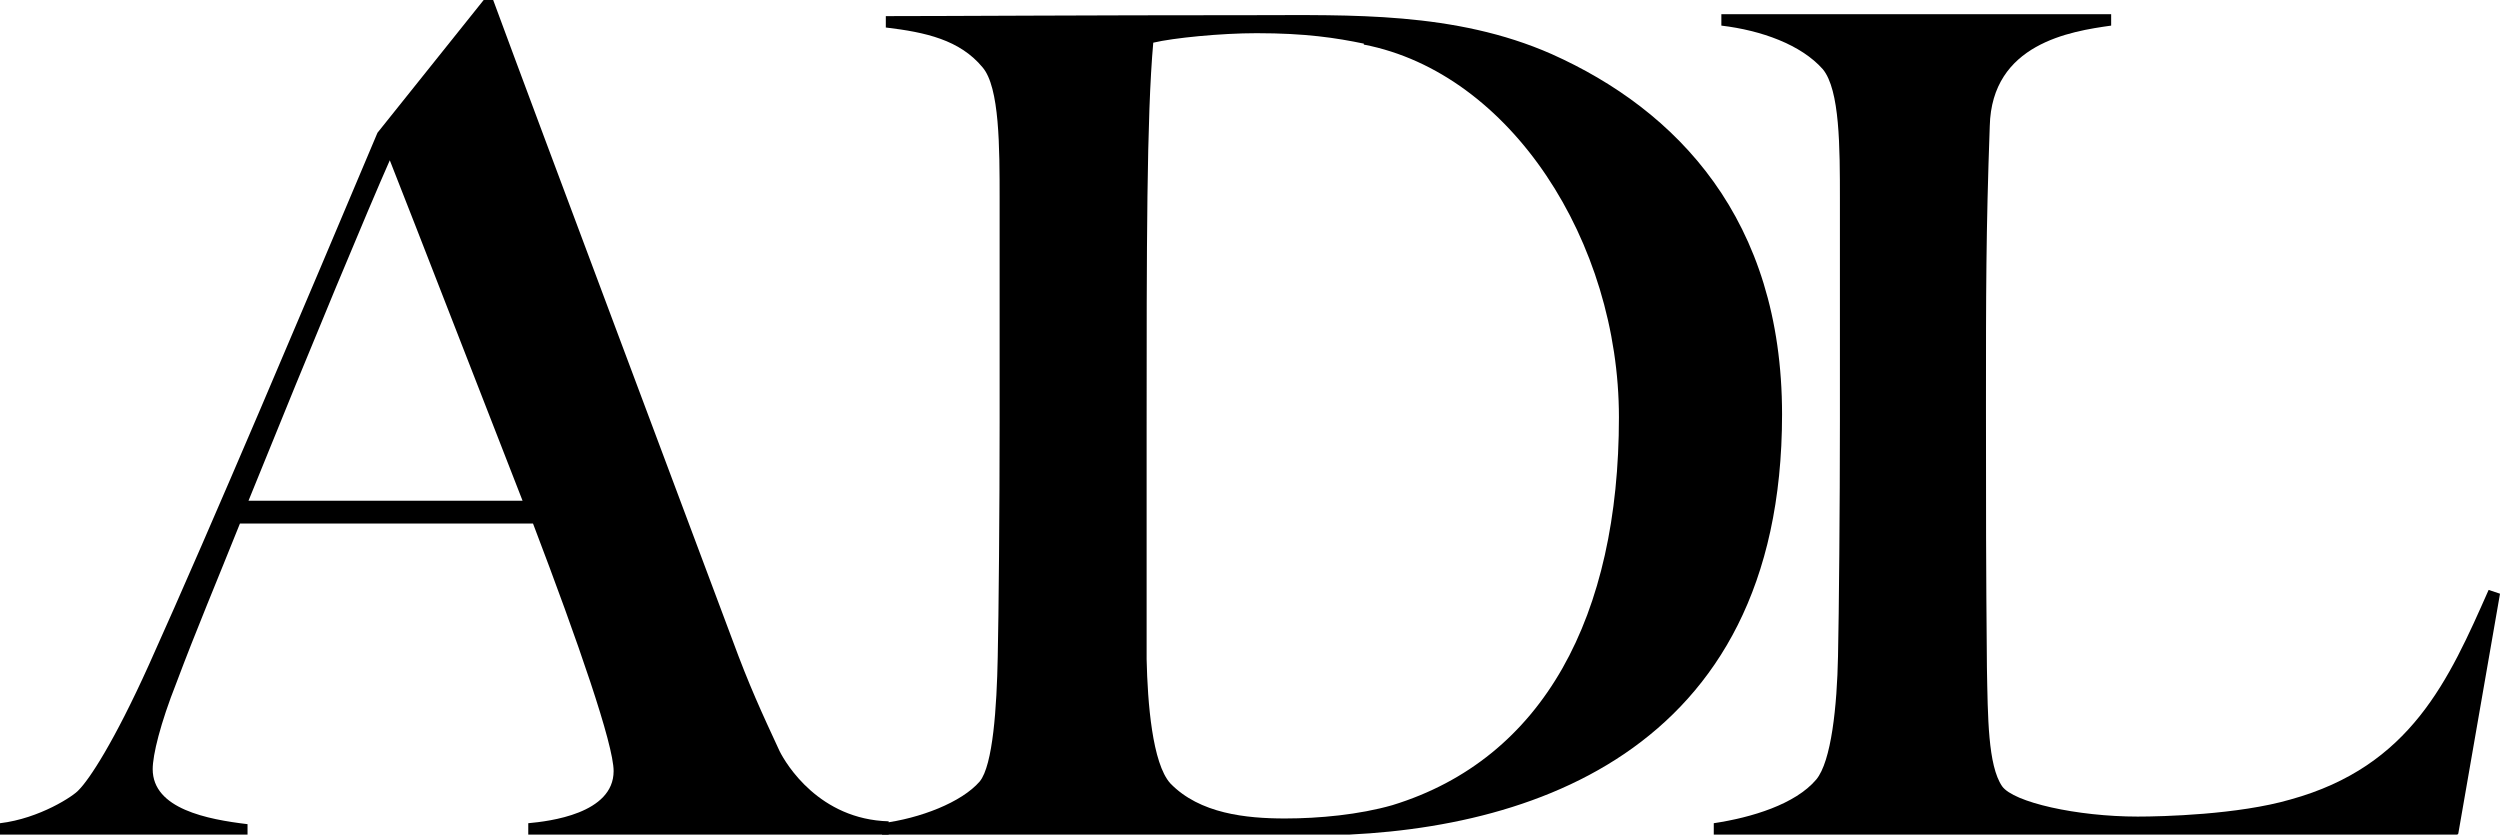
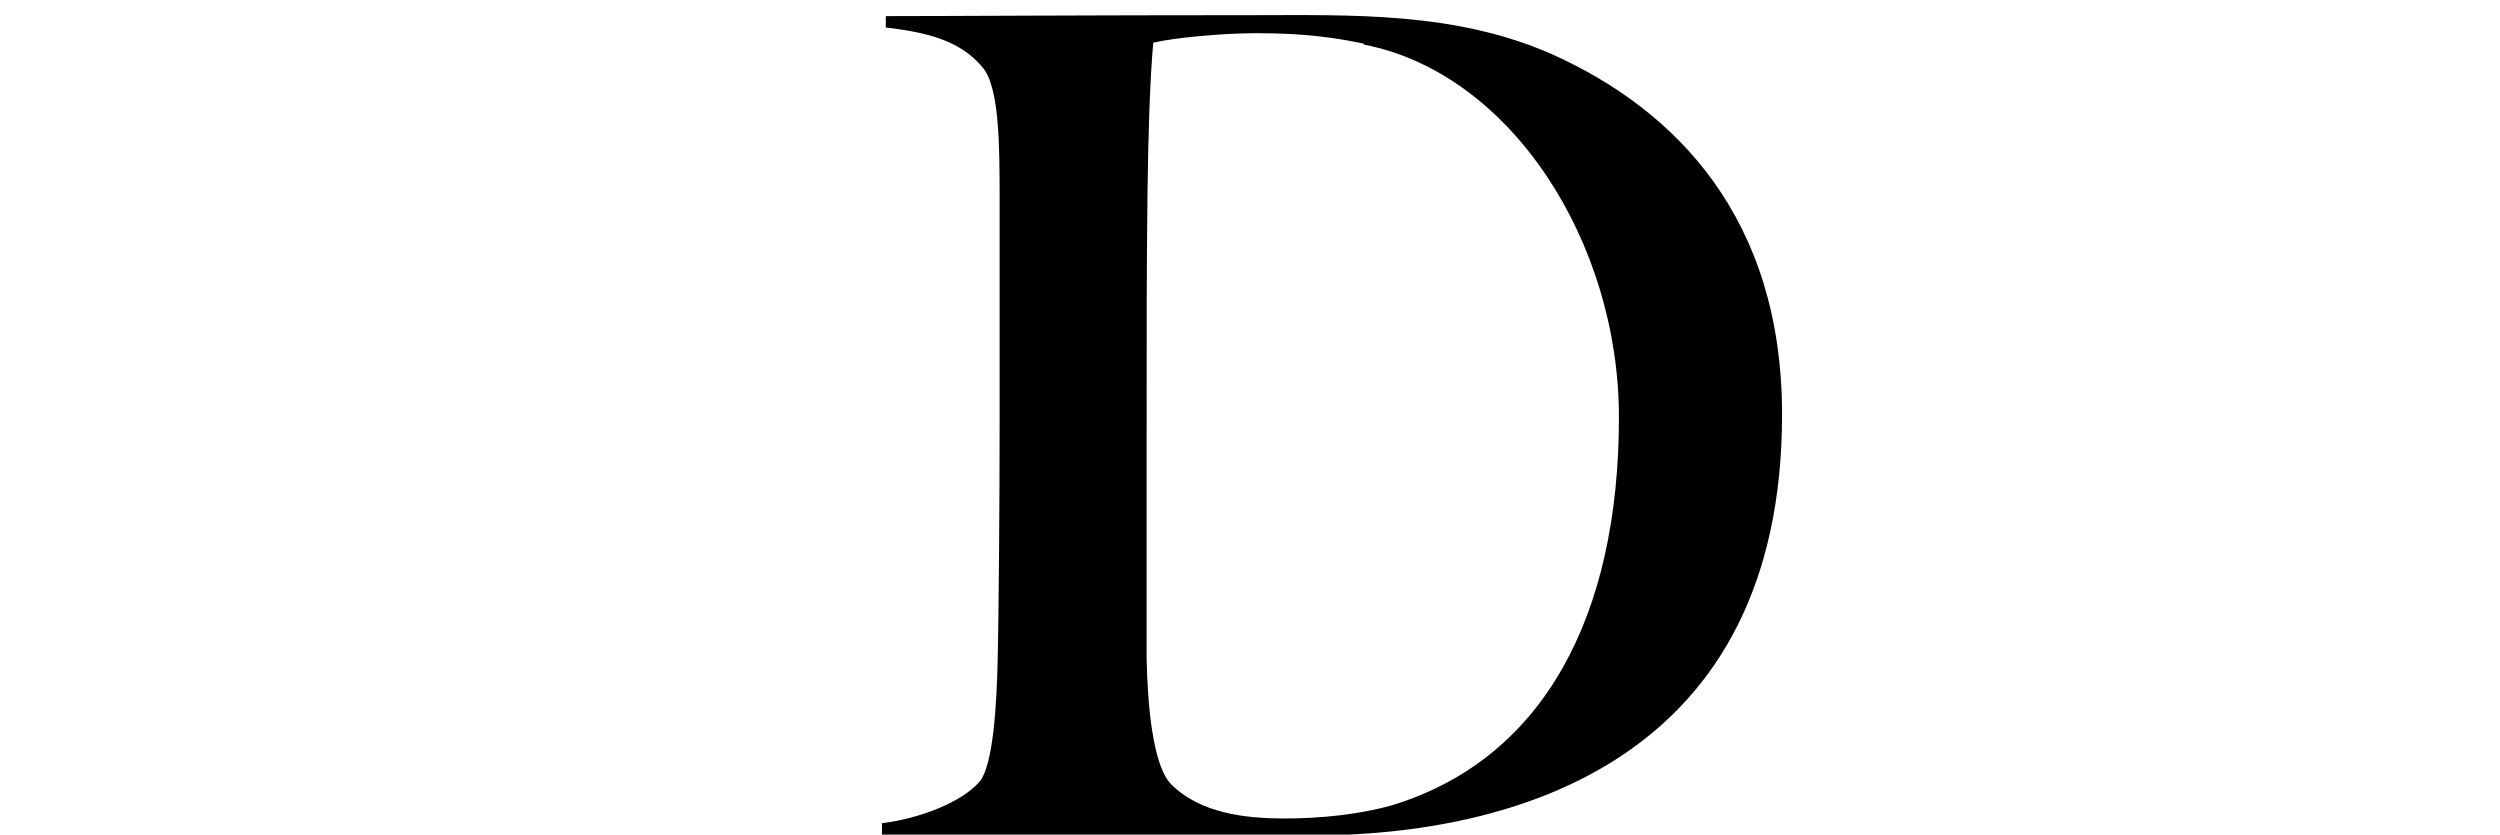
<svg xmlns="http://www.w3.org/2000/svg" id="Layer_2" viewBox="0 0 26.36 8.8">
  <g id="Layer_1-2">
-     <path d="m5.1,0h.1c.49,1.33,2.14,5.72,2.52,6.74.18.49.31.77.5,1.18.07.14.42.72,1.15.74v.14h-3.8v-.12c.22-.02.9-.1.9-.55,0-.28-.37-1.35-.85-2.61h-3.09c-.24.6-.46,1.12-.67,1.68-.17.43-.25.76-.25.91,0,.42.58.53,1,.58v.12H0v-.13c.42-.05.78-.29.83-.35.11-.11.37-.5.74-1.32.68-1.51,1.65-3.81,2.41-5.61m.13.29c-.23.52-.79,1.86-1.49,3.59h2.89c-.52-1.33-1.1-2.83-1.4-3.59Z" />
    <path d="m13.82,8.8h-4.52v-.12c.4-.05.84-.22,1.03-.44.14-.17.18-.79.19-1.31.01-.44.02-1.56.02-2.48v-2.34c0-.56,0-1.19-.18-1.4-.24-.29-.6-.37-1.02-.42v-.12c.66,0,2.1-.01,3.89-.01,1,0,2.11-.04,3.13.41,1.32.59,2.43,1.74,2.43,3.8,0,3.62-2.77,4.44-4.98,4.44ZM14.38.46c-.29-.06-.61-.11-1.13-.11-.38,0-.88.05-1.09.1-.07.78-.07,2.18-.07,4.08v2.42c.01.46.06,1.1.25,1.31.31.32.8.37,1.21.37.36,0,.78-.04,1.13-.14,1.6-.49,2.39-2,2.39-4.09,0-1.85-1.14-3.63-2.69-3.93Z" />
-     <path d="m25.91,8.8h-7.84v-.12c.4-.06.86-.2,1.08-.46.16-.19.22-.78.23-1.3.01-.44.02-1.6.02-2.48v-2.33c0-.56,0-1.16-.18-1.38-.23-.26-.65-.41-1.07-.46v-.12h4.11v.12c-.43.06-1.26.19-1.28,1.06-.04,1.12-.04,1.76-.04,2.95,0,1.09,0,1.67.01,2.76.01.52.01,1.03.16,1.25.12.17.79.32,1.43.32.26,0,1.06-.02,1.61-.18,1.27-.35,1.67-1.26,2.09-2.21l.12.04-.44,2.53Z" />
  </g>
</svg>